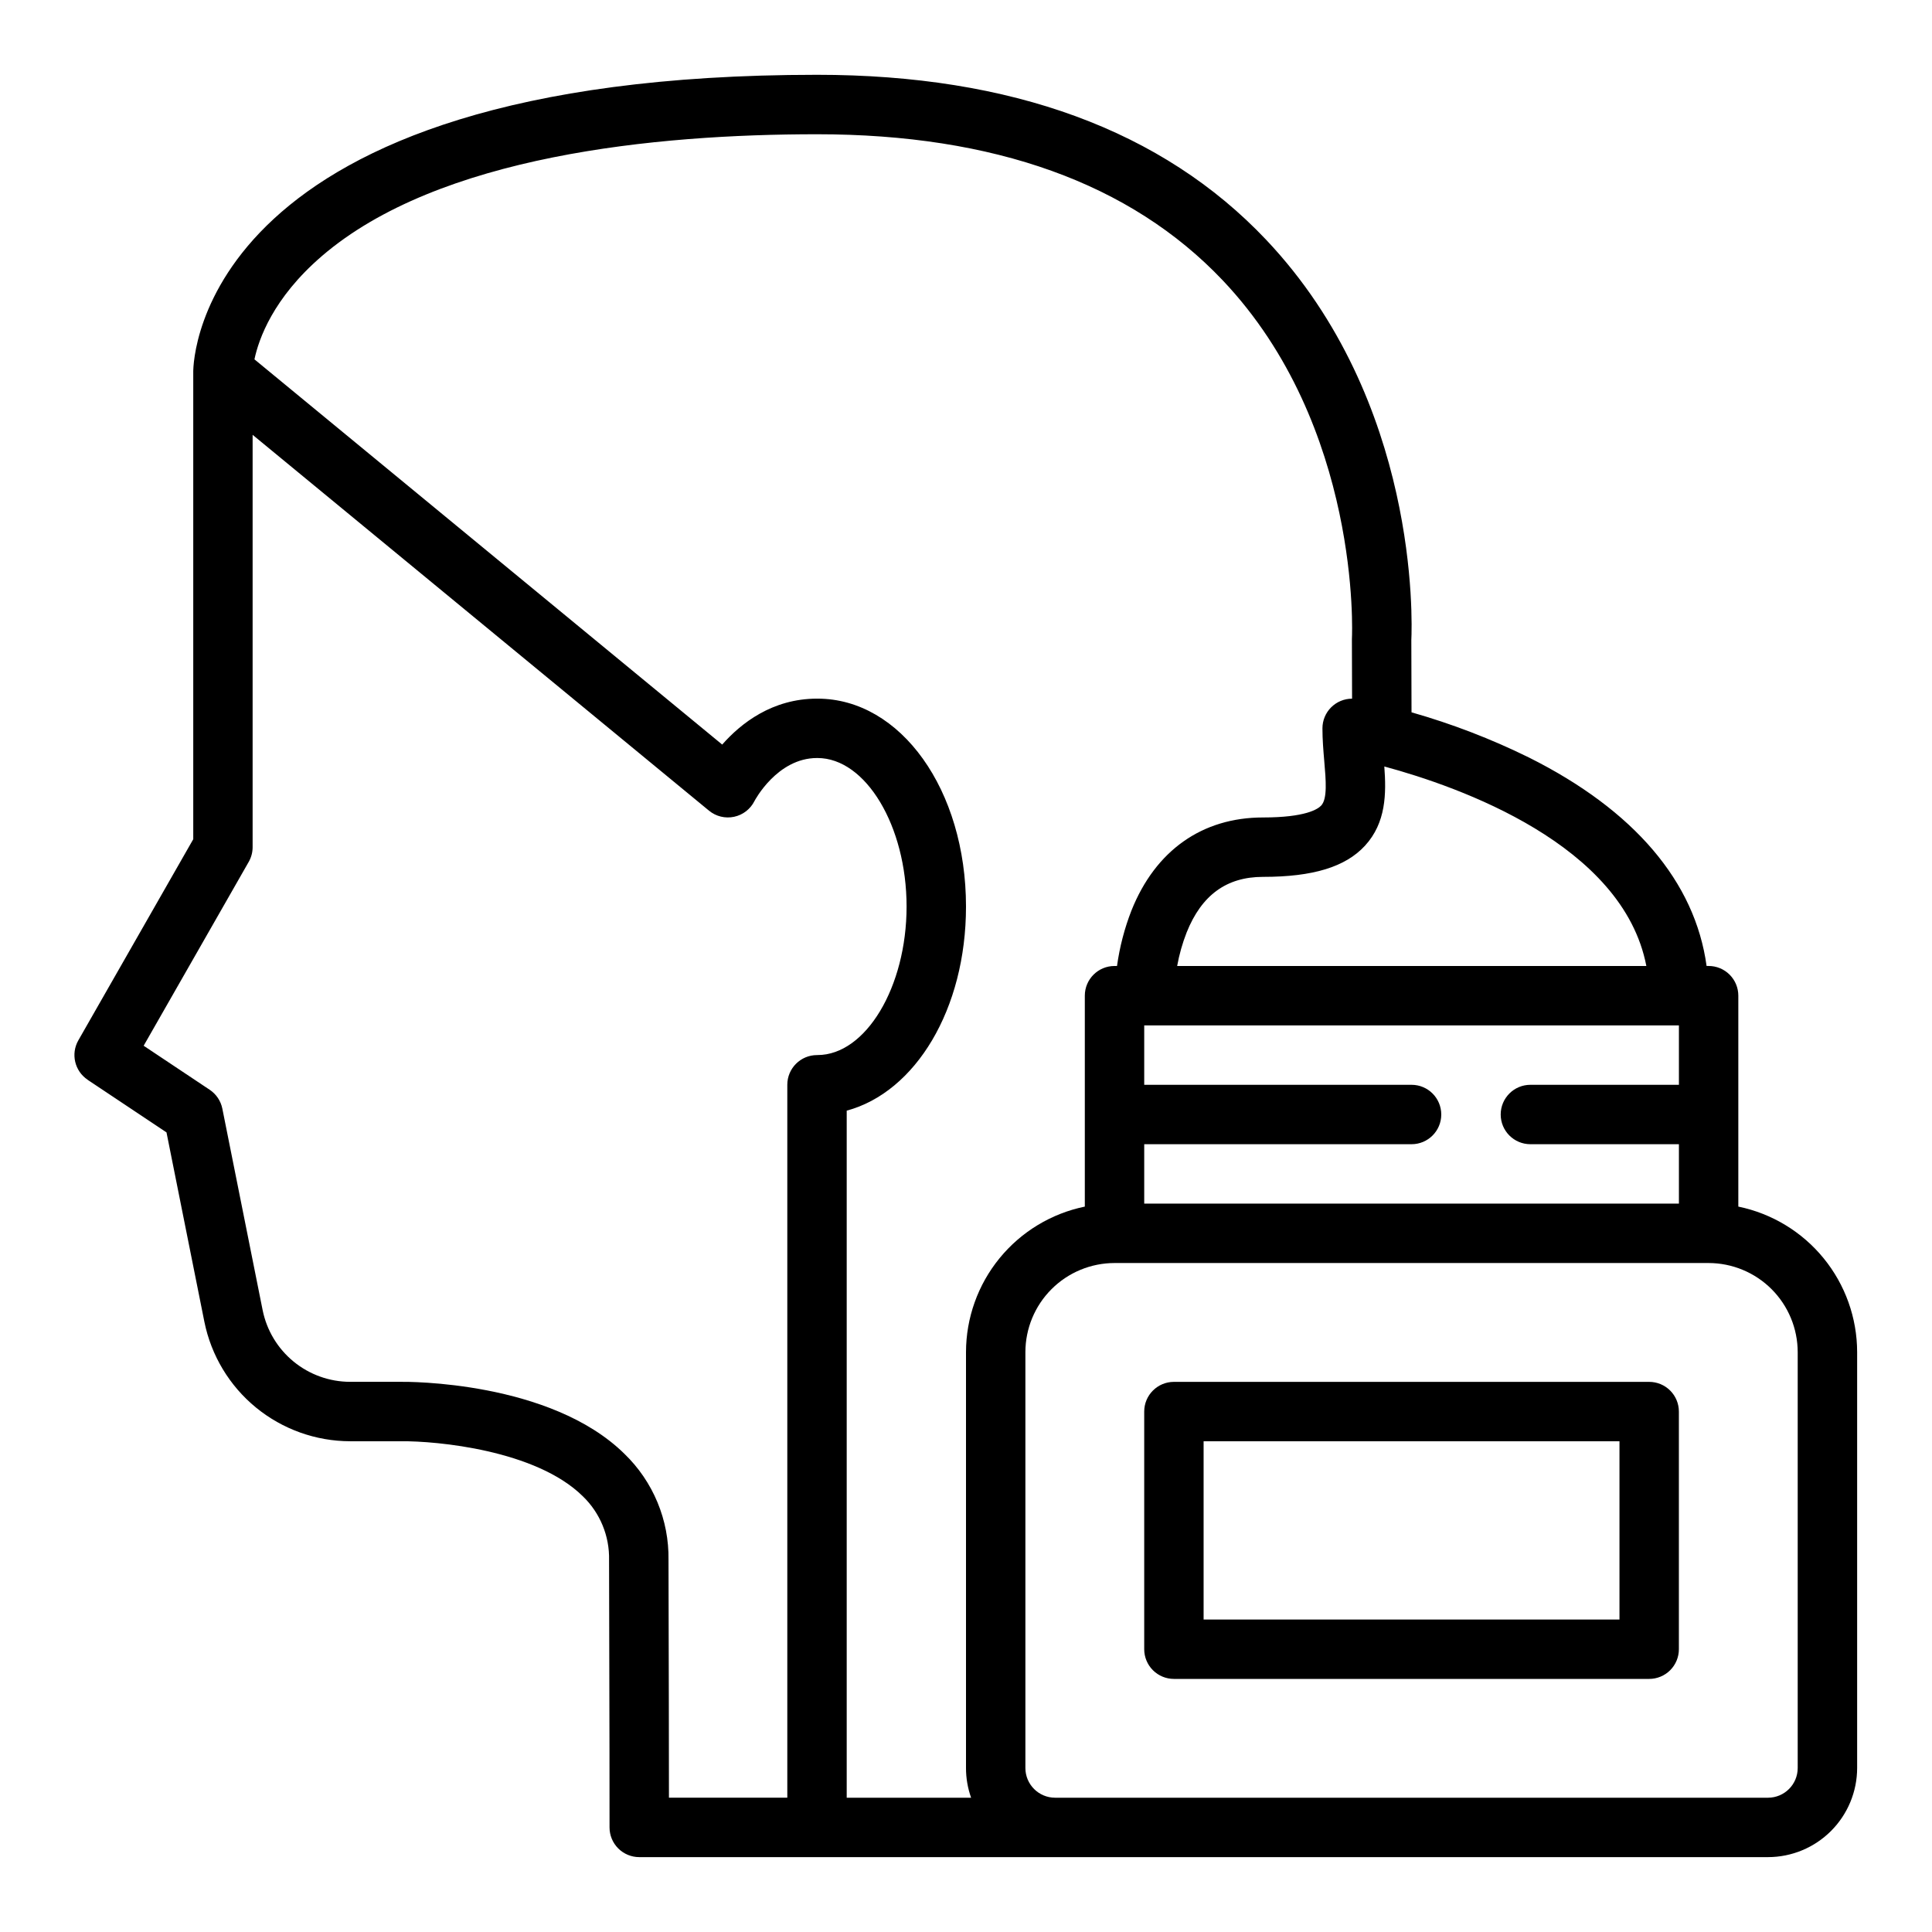
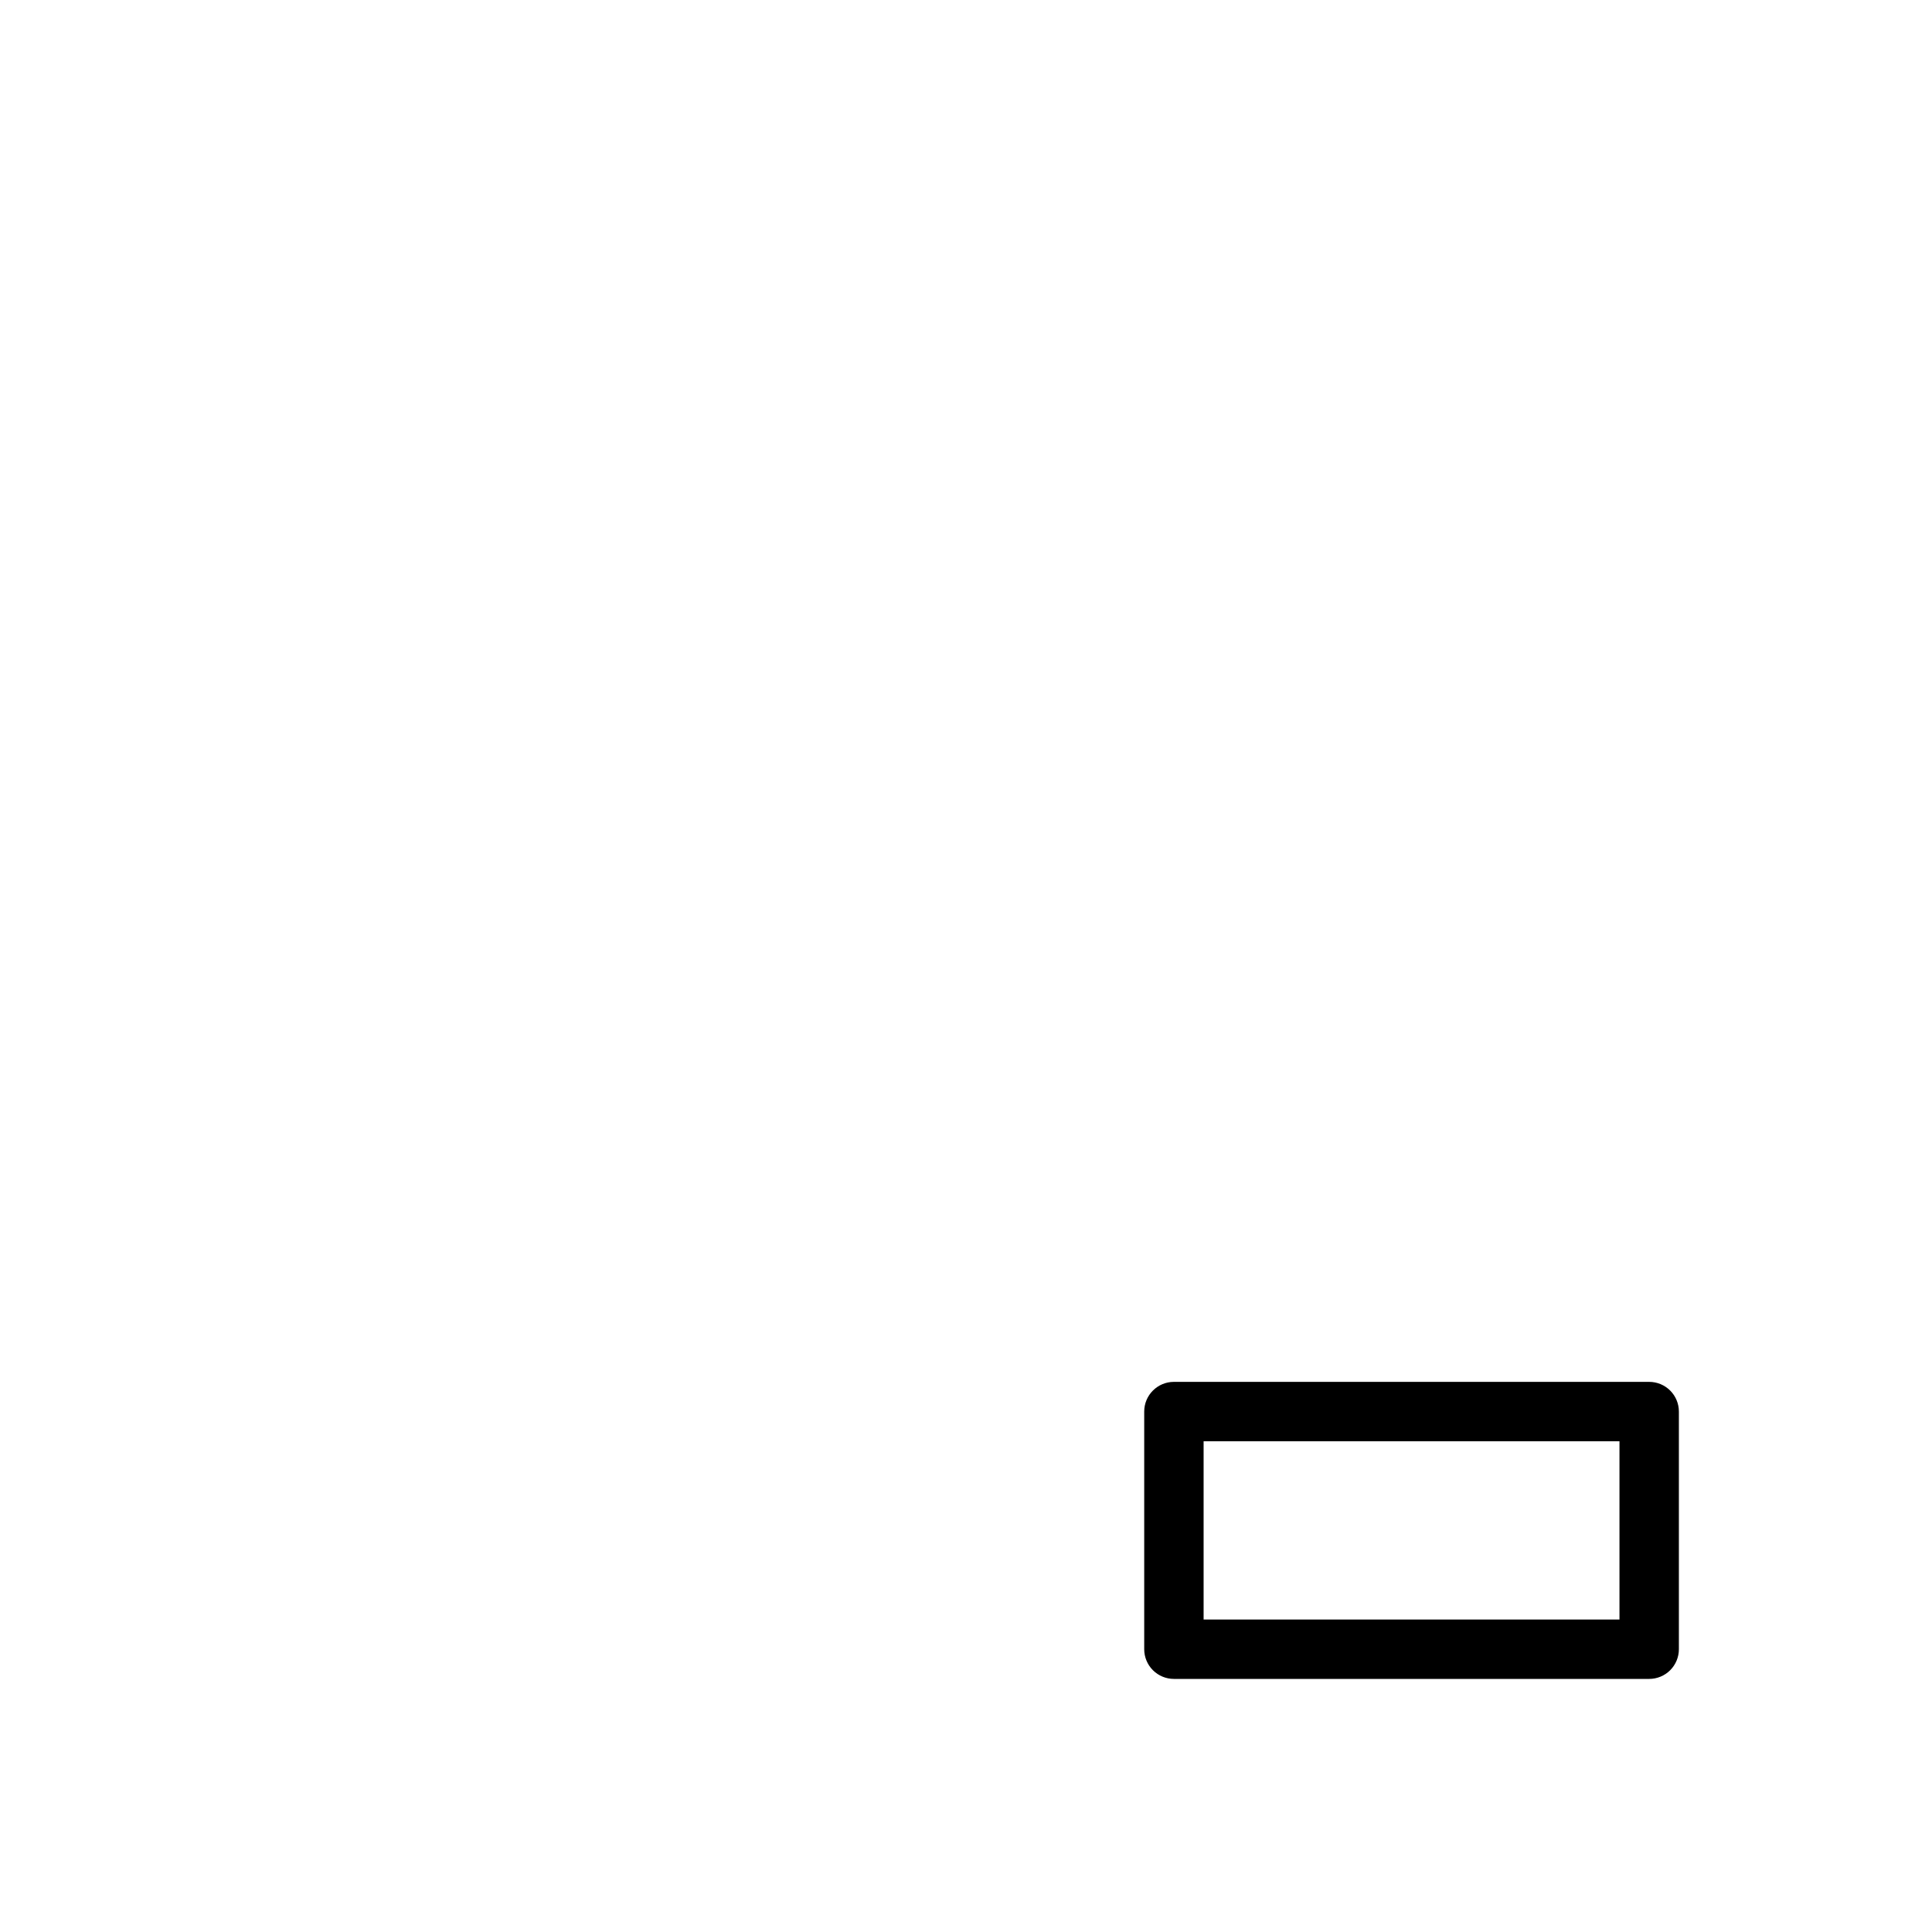
<svg xmlns="http://www.w3.org/2000/svg" fill="#000000" width="800px" height="800px" version="1.1" viewBox="144 144 512 512">
  <g>
-     <path d="m167.22 430.16 20.902 13.934 10.043 50.211c1.805 8.914 6.629 16.934 13.66 22.699 7.035 5.762 15.844 8.922 24.938 8.941h13.645c9.164-0.082 35.559 2.281 48.02 14.555 4.602 4.426 7.133 10.578 6.981 16.961 0.125 38.895 0.125 70.508 0.125 70.824 0 2.086 0.828 4.09 2.305 5.566 1.477 1.473 3.481 2.305 5.566 2.305h299.14c6.262-0.008 12.266-2.5 16.691-6.926s6.918-10.43 6.926-16.691v-110.21c-0.012-9.07-3.152-17.859-8.887-24.883-5.734-7.027-13.719-11.859-22.602-13.688v-55.895c0-2.09-0.832-4.09-2.305-5.566-1.477-1.477-3.481-2.305-5.566-2.305h-0.539c-3.051-22.301-19.168-41.289-47.105-55.258h-0.004c-9.98-4.914-20.387-8.918-31.086-11.961l-0.051-19.188c0.23-4.902 2.047-63.207-38.473-106.04-27.441-29.012-67.488-43.723-119.02-43.723-163.43 0-165.31 75.504-165.31 78.719v123.86l-30.449 53.293c-2.055 3.59-0.977 8.156 2.465 10.453zm453.19 72.172v110.21c-0.004 4.348-3.523 7.867-7.871 7.871h-188.93c-4.344-0.004-7.867-3.523-7.871-7.871v-110.21c0.008-6.262 2.496-12.266 6.926-16.691 4.426-4.43 10.43-6.918 16.691-6.926h157.44c6.258 0.008 12.262 2.496 16.691 6.926 4.426 4.426 6.914 10.43 6.922 16.691zm-173.18-86.594h141.7v15.742l-39.359 0.004c-4.348 0-7.871 3.523-7.871 7.871s3.523 7.871 7.871 7.871h39.359v15.742l-141.7 0.004v-15.746h70.848c4.348 0 7.871-3.523 7.871-7.871s-3.523-7.871-7.871-7.871h-70.848zm133.07-15.742h-124.34c0.547-3.039 1.387-6.016 2.512-8.887 3.965-9.91 10.586-14.73 20.242-14.73 13.262 0 21.844-2.629 27.027-8.266 5.609-6.109 5.648-13.824 5.117-20.988 19.895 5.379 63.25 20.684 69.441 52.871zm-351.08-188.07c31.043-26.738 88.531-32.348 131.3-32.348 46.969 0 83.129 13.016 107.48 38.68 36.777 38.77 34.312 94.164 34.281 94.707-0.008 0.152-0.012 0.305-0.012 0.457l0.043 15.734c-2.082 0-4.082 0.828-5.555 2.305-1.473 1.473-2.297 3.473-2.297 5.559 0 3.039 0.246 5.914 0.484 8.699 0.438 5.117 0.852 9.938-0.801 11.746-0.875 0.953-4.133 3.172-15.426 3.172-16.129 0-28.508 8.746-34.859 24.629v-0.004c-1.852 4.746-3.141 9.688-3.84 14.734h-0.66c-4.348 0-7.871 3.523-7.871 7.871v55.895c-8.887 1.828-16.867 6.66-22.605 13.688-5.734 7.023-8.871 15.812-8.883 24.883v110.21c-0.004 2.684 0.457 5.344 1.352 7.871h-32.965v-182.08c18.242-4.91 31.613-26.906 31.613-54.082 0-30.898-17.289-55.105-39.359-55.105h-0.121c-11.875 0-20.184 6.547-25.129 12.172l-123.96-102.09c1.129-5.359 4.941-16.234 17.797-27.305zm-19.309 160.48c0.68-1.188 1.035-2.535 1.035-3.902v-109.27l120.95 99.605c1.852 1.523 4.293 2.121 6.641 1.621 2.344-0.496 4.332-2.035 5.406-4.18 0.059-0.113 5.992-11.395 16.574-11.395h0.117c12.801 0 23.617 18.023 23.617 39.359s-10.816 39.359-23.617 39.359h-0.121l0.004 0.004c-4.348 0-7.875 3.523-7.875 7.871v188.93h-31.367c-0.008-11.789-0.035-35.586-0.117-63 0.168-10.586-4.062-20.77-11.68-28.129-19.645-19.344-57.664-19.105-59.168-19.078h-13.547c-5.457-0.012-10.742-1.91-14.961-5.367-4.223-3.461-7.117-8.27-8.199-13.617l-10.68-53.406c-0.41-2.047-1.617-3.848-3.352-5.008l-17.504-11.668z" />
    <path d="m581.05 510.21h-125.95c-4.348 0-7.871 3.523-7.871 7.871v62.977c0 2.09 0.828 4.09 2.305 5.566 1.477 1.477 3.481 2.305 5.566 2.305h125.95c2.09 0 4.09-0.828 5.566-2.305 1.477-1.477 2.305-3.477 2.305-5.566v-62.977c0-2.086-0.828-4.09-2.305-5.566-1.477-1.477-3.477-2.305-5.566-2.305zm-7.871 62.977h-110.21v-47.234h110.21z" />
  </g>
</svg>